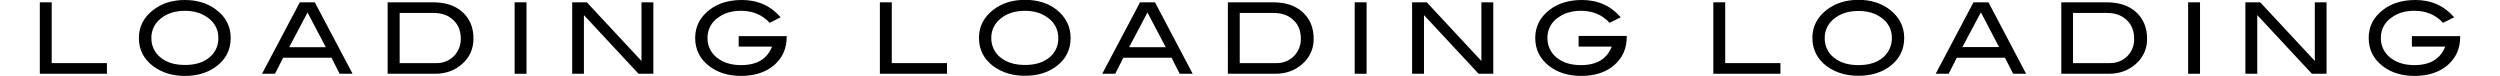
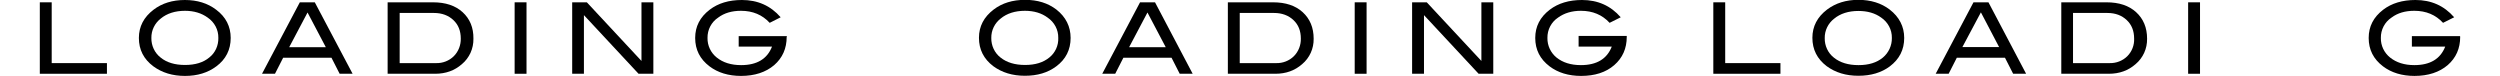
<svg xmlns="http://www.w3.org/2000/svg" version="1.1" id="レイヤー_1" x="0px" y="0px" viewBox="0 0 1620.1 49.2" style="enable-background:new 0 0 1620.1 49.2;" xml:space="preserve">
  <g id="レイヤー_2_1_">
    <g id="レイヤー_1-2">
      <path d="M69.3,47.8H25.8V1.5h7.7v39.4h35.8V47.8z" />
      <path d="M149.5,24.6c0,7.6-3.1,13.8-9.3,18.4c-5.5,4.1-12.2,6.2-20.3,6.2c-8.1,0-14.9-2.1-20.5-6.2C93.1,38.3,90,32.2,90,24.6    c0-7.4,3.2-13.5,9.5-18.3C105,2.1,111.8,0,119.8,0s14.8,2.1,20.3,6.3C146.4,11,149.5,17.2,149.5,24.6z M141.5,24.6    c0.1-5.3-2.5-10.2-6.9-13.2c-4-2.9-8.9-4.4-14.7-4.4c-6.4,0-11.7,1.7-15.7,5c-3.9,3-6.2,7.7-6.1,12.6c-0.1,4.9,2.1,9.7,6,12.7    c3.9,3.2,9.2,4.8,15.8,4.8s11.9-1.6,15.8-4.9C139.5,34.2,141.6,29.5,141.5,24.6z" />
      <path d="M228.5,47.8h-8.4l-5.3-10.4h-31.3l-5.3,10.4h-8.4l24.5-46.3h9.7L228.5,47.8z M211.1,30.5L199.3,8.1l-11.9,22.5H211.1z" />
      <path d="M280.6,1.5c8.1,0,14.5,2.1,19.2,6.4s7.1,10,7,17.2c0.1,6.4-2.6,12.4-7.5,16.5c-4.7,4.1-10.4,6.2-17.3,6.2h-30.8V1.5H280.6    z M282.7,40.9c4.2,0.1,8.4-1.5,11.4-4.5c3-3,4.6-7.2,4.5-11.4c0-5-1.6-9-4.8-12c-3.2-3-7.4-4.6-12.5-4.6H259v32.5H282.7z" />
-       <path d="M341.2,47.8h-7.7V1.5h7.7V47.8z" />
+       <path d="M341.2,47.8h-7.7V1.5h7.7z" />
      <path d="M423.4,47.8h-9.6l-35.4-38v38h-7.6V1.5h9.5l35.4,38v-38h7.7L423.4,47.8z" />
      <path d="M509.8,23.9c0,7.5-2.7,13.6-8.1,18.3c-5.4,4.6-12.6,7-21.5,7c-8.1,0-15-2.1-20.4-6.2c-6.2-4.7-9.3-10.8-9.3-18.4    c0-7.4,3.1-13.5,9.4-18.3c5.5-4.2,12.4-6.3,20.9-6.3c10.2,0,18.6,3.7,25.1,11.2l-7.1,3.6C494,9.6,487.8,7,480.2,7    c-5.9,0-10.8,1.4-14.8,4.4c-4.4,2.9-7,7.9-6.9,13.2c-0.1,4.9,2.1,9.6,6,12.7c4,3.2,9.2,4.9,15.8,4.9c10.2,0,16.9-4,20-12h-21.6    v-6.8h31.2V23.9z" />
-       <path d="M613.7,47.8h-43.5V1.5h7.7v39.4h35.8L613.7,47.8z" />
      <path d="M693.8,24.6c0,7.6-3.1,13.8-9.3,18.4c-5.5,4.1-12.2,6.1-20.3,6.1c-8.1,0-14.9-2.1-20.5-6.2c-6.2-4.7-9.3-10.8-9.3-18.4    c0-7.4,3.2-13.5,9.5-18.3c5.5-4.2,12.3-6.3,20.4-6.3s14.8,2.1,20.3,6.3C690.7,11,693.8,17.2,693.8,24.6z M685.8,24.6    c0.1-5.3-2.5-10.2-6.9-13.2C675,8.5,670.1,7,664.2,7c-6.4,0-11.7,1.7-15.7,5c-3.9,3-6.2,7.7-6.1,12.6c-0.1,4.9,2.1,9.7,6,12.7    c4,3.2,9.3,4.8,15.9,4.8s11.8-1.6,15.8-4.9C683.8,34.2,686,29.5,685.8,24.6z" />
      <path d="M772.9,47.8h-8.4l-5.3-10.4H728l-5.3,10.4h-8.4l24.5-46.3h9.7L772.9,47.8z M755.4,30.5L743.6,8.1l-11.9,22.5H755.4z" />
      <path d="M825,1.5c8.1,0,14.5,2.1,19.2,6.4s7.1,10,7.1,17.2c0.1,6.4-2.6,12.4-7.5,16.5c-4.7,4.1-10.4,6.2-17.3,6.2h-30.8V1.5H825z     M827.1,40.9c4.2,0.1,8.4-1.5,11.4-4.5c3-3,4.6-7.2,4.5-11.4c0-5-1.6-9-4.8-12c-3.2-3-7.4-4.6-12.5-4.6h-22.3v32.5H827.1z" />
      <path d="M885.6,47.8h-7.7V1.5h7.7V47.8z" />
      <path d="M967.8,47.8h-9.6l-35.4-38v38h-7.7V1.5h9.5l35.4,38v-38h7.7V47.8z" />
      <path d="M1054.2,23.9c0,7.5-2.7,13.6-8.1,18.3s-12.6,7-21.5,7c-8.1,0-15-2.1-20.4-6.2c-6.2-4.7-9.3-10.8-9.3-18.4    c0-7.4,3.1-13.5,9.4-18.3c5.5-4.2,12.5-6.3,20.9-6.3c10.2,0,18.6,3.7,25.1,11.2l-7.2,3.6c-4.8-5.2-11-7.8-18.6-7.8    c-5.9,0-10.8,1.5-14.8,4.4c-4.4,2.9-7,7.9-6.9,13.2c-0.1,4.9,2.1,9.6,5.9,12.7c4,3.2,9.2,4.9,15.8,4.9c10.2,0,16.9-4,20-12H1023    v-6.9h31.2V23.9z" />
      <path d="M1153.8,47.8h-43.5V1.5h7.7v39.4h35.8L1153.8,47.8z" />
      <path d="M1234,24.6c0,7.6-3.1,13.7-9.3,18.4c-5.5,4.1-12.3,6.1-20.4,6.1c-8.1,0-14.9-2.1-20.5-6.2c-6.2-4.7-9.3-10.8-9.3-18.4    c0-7.4,3.2-13.5,9.5-18.3c5.6-4.2,12.3-6.3,20.3-6.3c8,0,14.8,2.1,20.3,6.3C1230.8,11,1234,17.2,1234,24.6z M1226,24.6    c0.1-5.3-2.5-10.2-6.9-13.2c-4-2.9-8.9-4.3-14.8-4.3c-6.4,0-11.7,1.7-15.7,5c-3.9,3-6.2,7.7-6.1,12.6c-0.1,4.9,2.1,9.7,6,12.7    c4,3.2,9.3,4.8,15.9,4.8s11.8-1.6,15.8-4.9C1223.9,34.2,1226.1,29.5,1226,24.6z" />
      <path d="M1313,47.8h-8.4l-5.3-10.4h-31.2l-5.3,10.4h-8.4l24.5-46.3h9.7L1313,47.8z M1295.5,30.5l-11.8-22.5l-12,22.5H1295.5z" />
      <path d="M1365.1,1.5c8.1,0,14.5,2.1,19.2,6.4c4.7,4.3,7.1,10,7.1,17.2c0.1,6.4-2.6,12.4-7.5,16.5c-4.7,4.1-10.4,6.2-17.3,6.2    h-30.8V1.5H1365.1z M1367.2,40.9c4.2,0.1,8.4-1.5,11.4-4.5c3-3,4.6-7.2,4.4-11.4c0-5-1.6-9-4.8-12s-7.3-4.6-12.5-4.6h-22.3v32.5    H1367.2z" />
      <path d="M1425.7,47.8h-7.7V1.5h7.7V47.8z" />
-       <path d="M1507.8,47.8h-9.6l-35.4-38v38h-7.7V1.5h9.6l35.4,38v-38h7.6V47.8z" />
      <path d="M1594.3,23.9c0,7.5-2.7,13.6-8.1,18.3c-5.4,4.6-12.6,7-21.5,7c-8.1,0-15-2.1-20.4-6.2c-6.2-4.7-9.3-10.8-9.3-18.4    c0-7.4,3.1-13.5,9.4-18.3c5.5-4.2,12.5-6.3,20.9-6.3c10.2,0,18.6,3.7,25.1,11.2l-7.2,3.6c-4.8-5.2-11-7.8-18.6-7.8    c-5.9,0-10.8,1.4-14.8,4.4c-4.4,2.9-7,7.9-6.9,13.2c-0.1,4.9,2.1,9.6,6,12.7c4,3.2,9.2,4.9,15.7,4.9c10.2,0,16.9-4,20-12h-21.6    v-6.8h31.2L1594.3,23.9z" />
    </g>
  </g>
</svg>